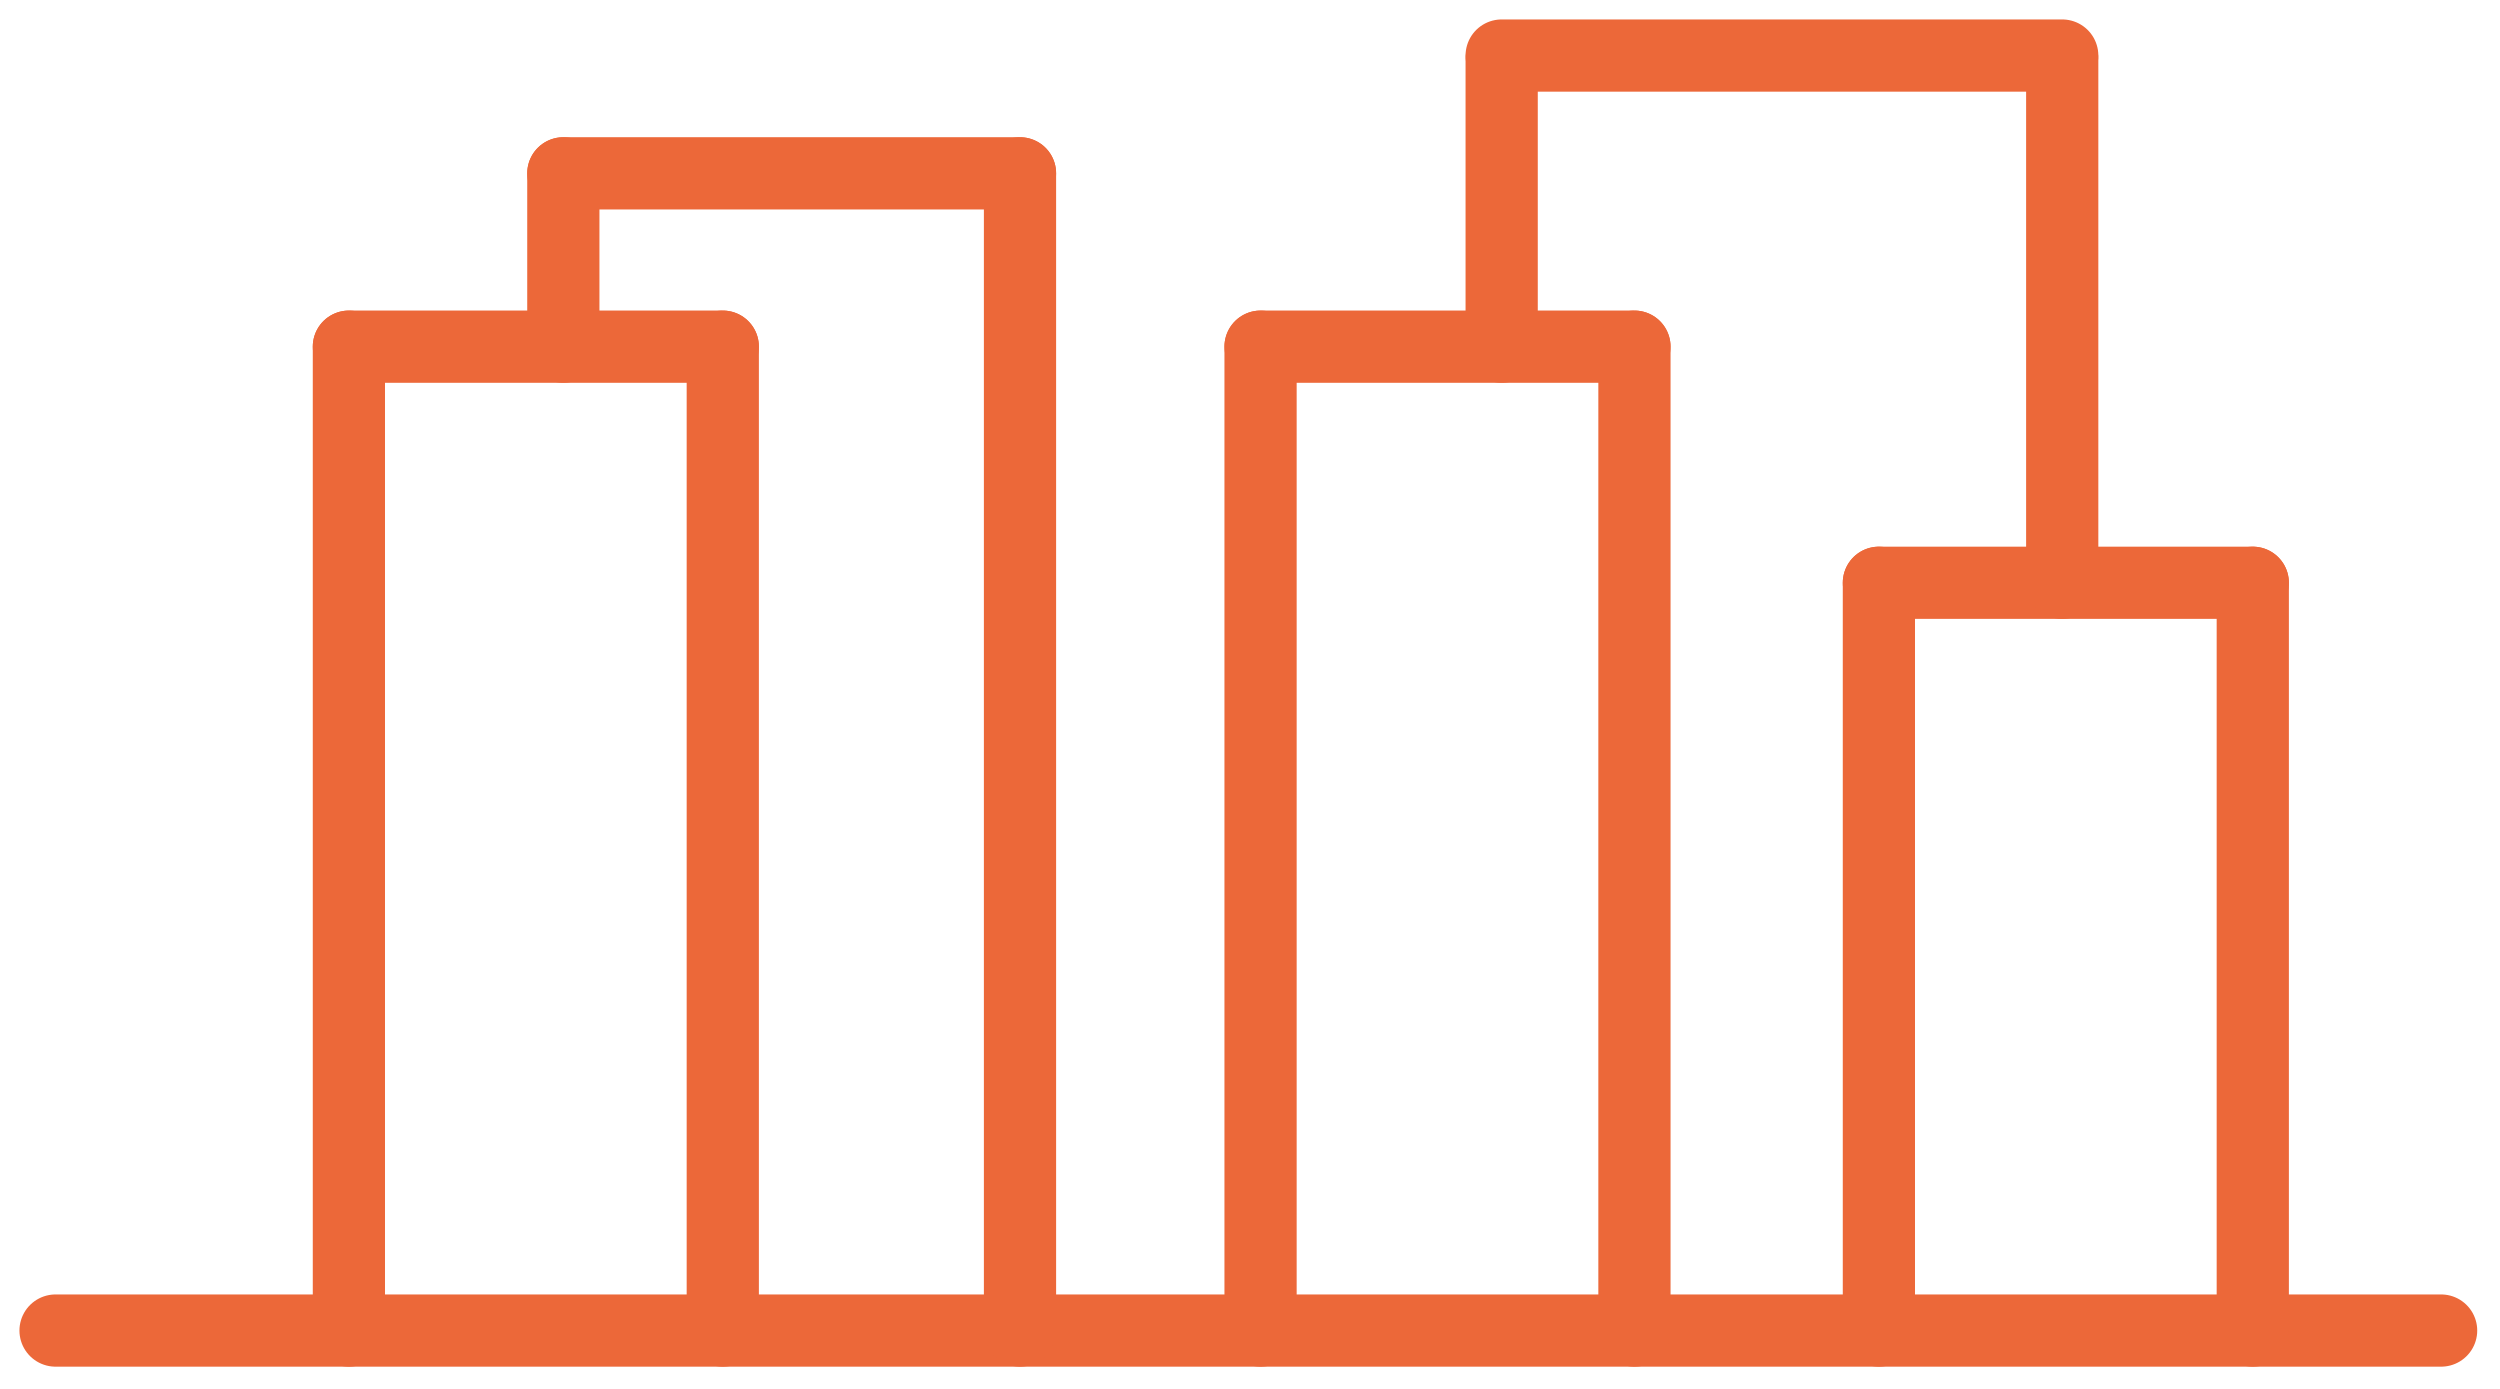
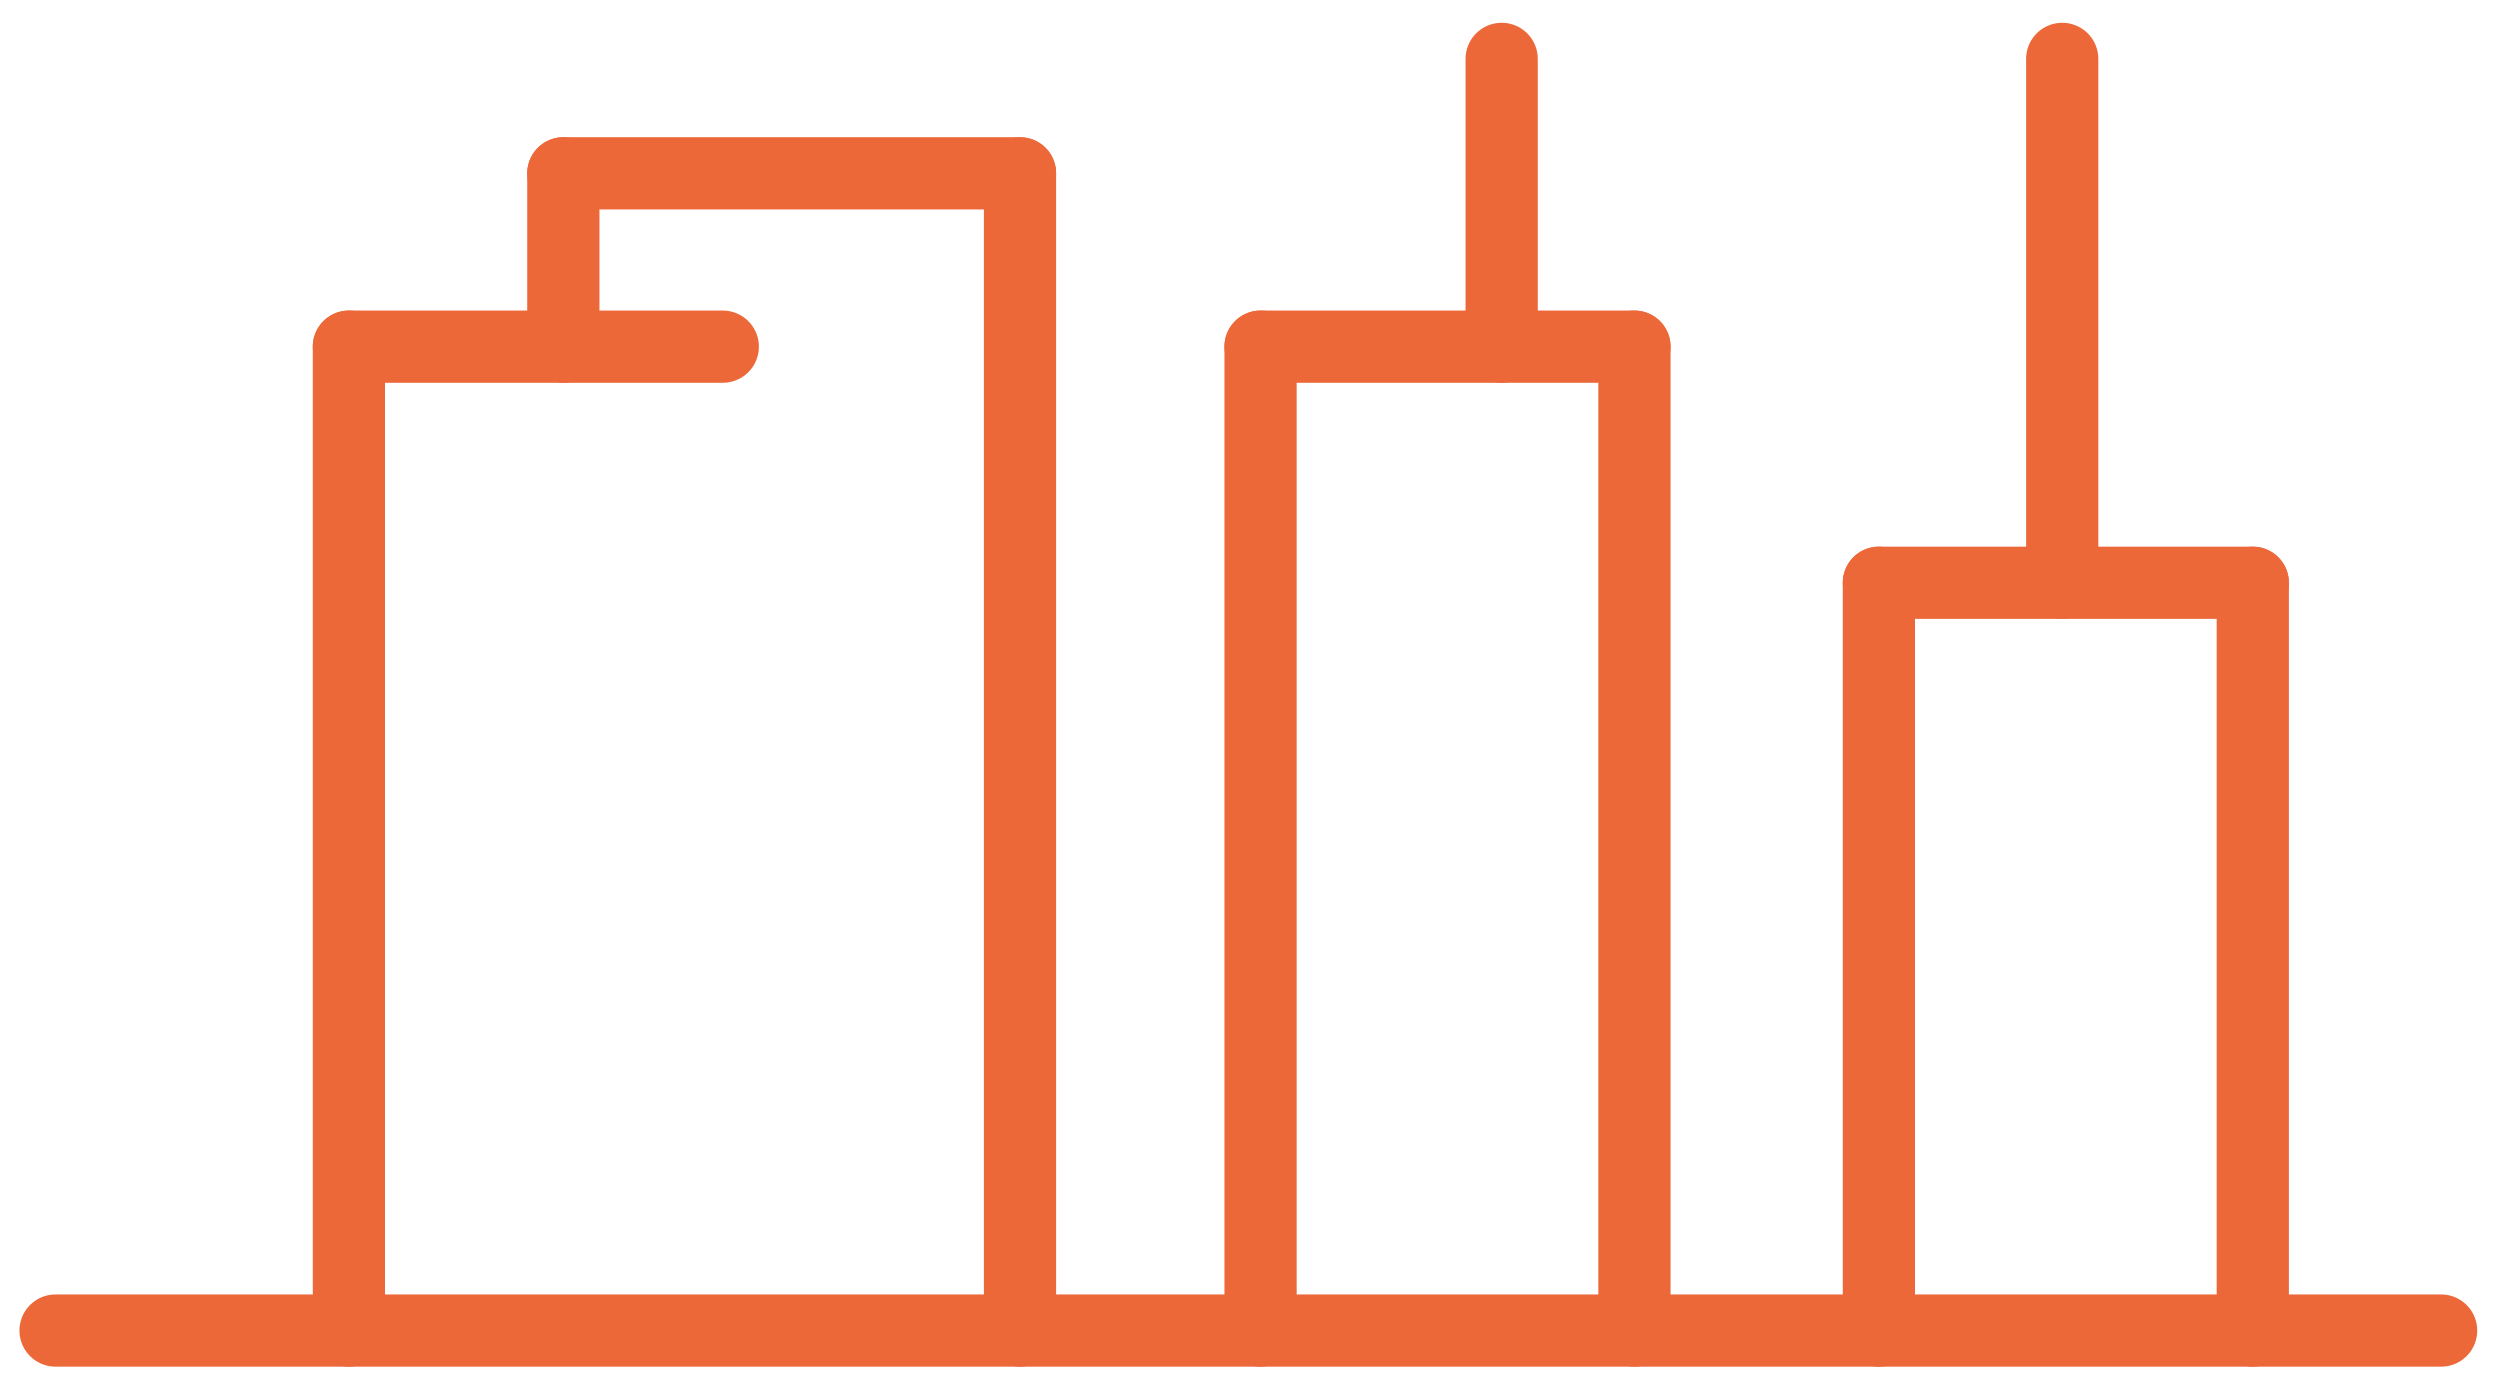
<svg xmlns="http://www.w3.org/2000/svg" width="45" height="25" viewBox="0 0 45 25" fill="none">
  <path d="M1 23.95H43.94" stroke="#EC6839" stroke-width="1.3" stroke-linecap="round" stroke-linejoin="round" />
  <path d="M6.28 23.95V6.24" stroke="#EC6839" stroke-width="1.3" stroke-linecap="round" stroke-linejoin="round" />
  <path d="M22.69 23.95V6.24" stroke="#EC6839" stroke-width="1.3" stroke-linecap="round" stroke-linejoin="round" />
  <path d="M33.82 23.95V10.49" stroke="#EC6839" stroke-width="1.3" stroke-linecap="round" stroke-linejoin="round" />
  <path d="M10.14 6.24V3.12" stroke="#EC6839" stroke-width="1.3" stroke-linecap="round" stroke-linejoin="round" />
  <path d="M27.03 6.24V1.06" stroke="#EC6839" stroke-width="1.3" stroke-linecap="round" stroke-linejoin="round" />
  <path d="M6.28 6.24H13.01" stroke="#EC6839" stroke-width="1.3" stroke-linecap="round" stroke-linejoin="round" />
  <path d="M22.69 6.24H29.42" stroke="#EC6839" stroke-width="1.3" stroke-linecap="round" stroke-linejoin="round" />
  <path d="M33.82 10.49H40.55" stroke="#EC6839" stroke-width="1.3" stroke-linecap="round" stroke-linejoin="round" />
  <path d="M10.14 3.12H18.36" stroke="#EC6839" stroke-width="1.3" stroke-linecap="round" stroke-linejoin="round" />
-   <path d="M27.03 1H37.12" stroke="#EC6839" stroke-width="1.3" stroke-linecap="round" stroke-linejoin="round" />
-   <path d="M13.01 6.24V23.95" stroke="#EC6839" stroke-width="1.3" stroke-linecap="round" stroke-linejoin="round" />
  <path d="M29.42 6.24V23.95" stroke="#EC6839" stroke-width="1.3" stroke-linecap="round" stroke-linejoin="round" />
  <path d="M40.55 10.49V23.95" stroke="#EC6839" stroke-width="1.3" stroke-linecap="round" stroke-linejoin="round" />
  <path d="M18.36 3.12V23.95" stroke="#EC6839" stroke-width="1.3" stroke-linecap="round" stroke-linejoin="round" />
  <path d="M37.12 1.06V10.49" stroke="#EC6839" stroke-width="1.3" stroke-linecap="round" stroke-linejoin="round" />
</svg>